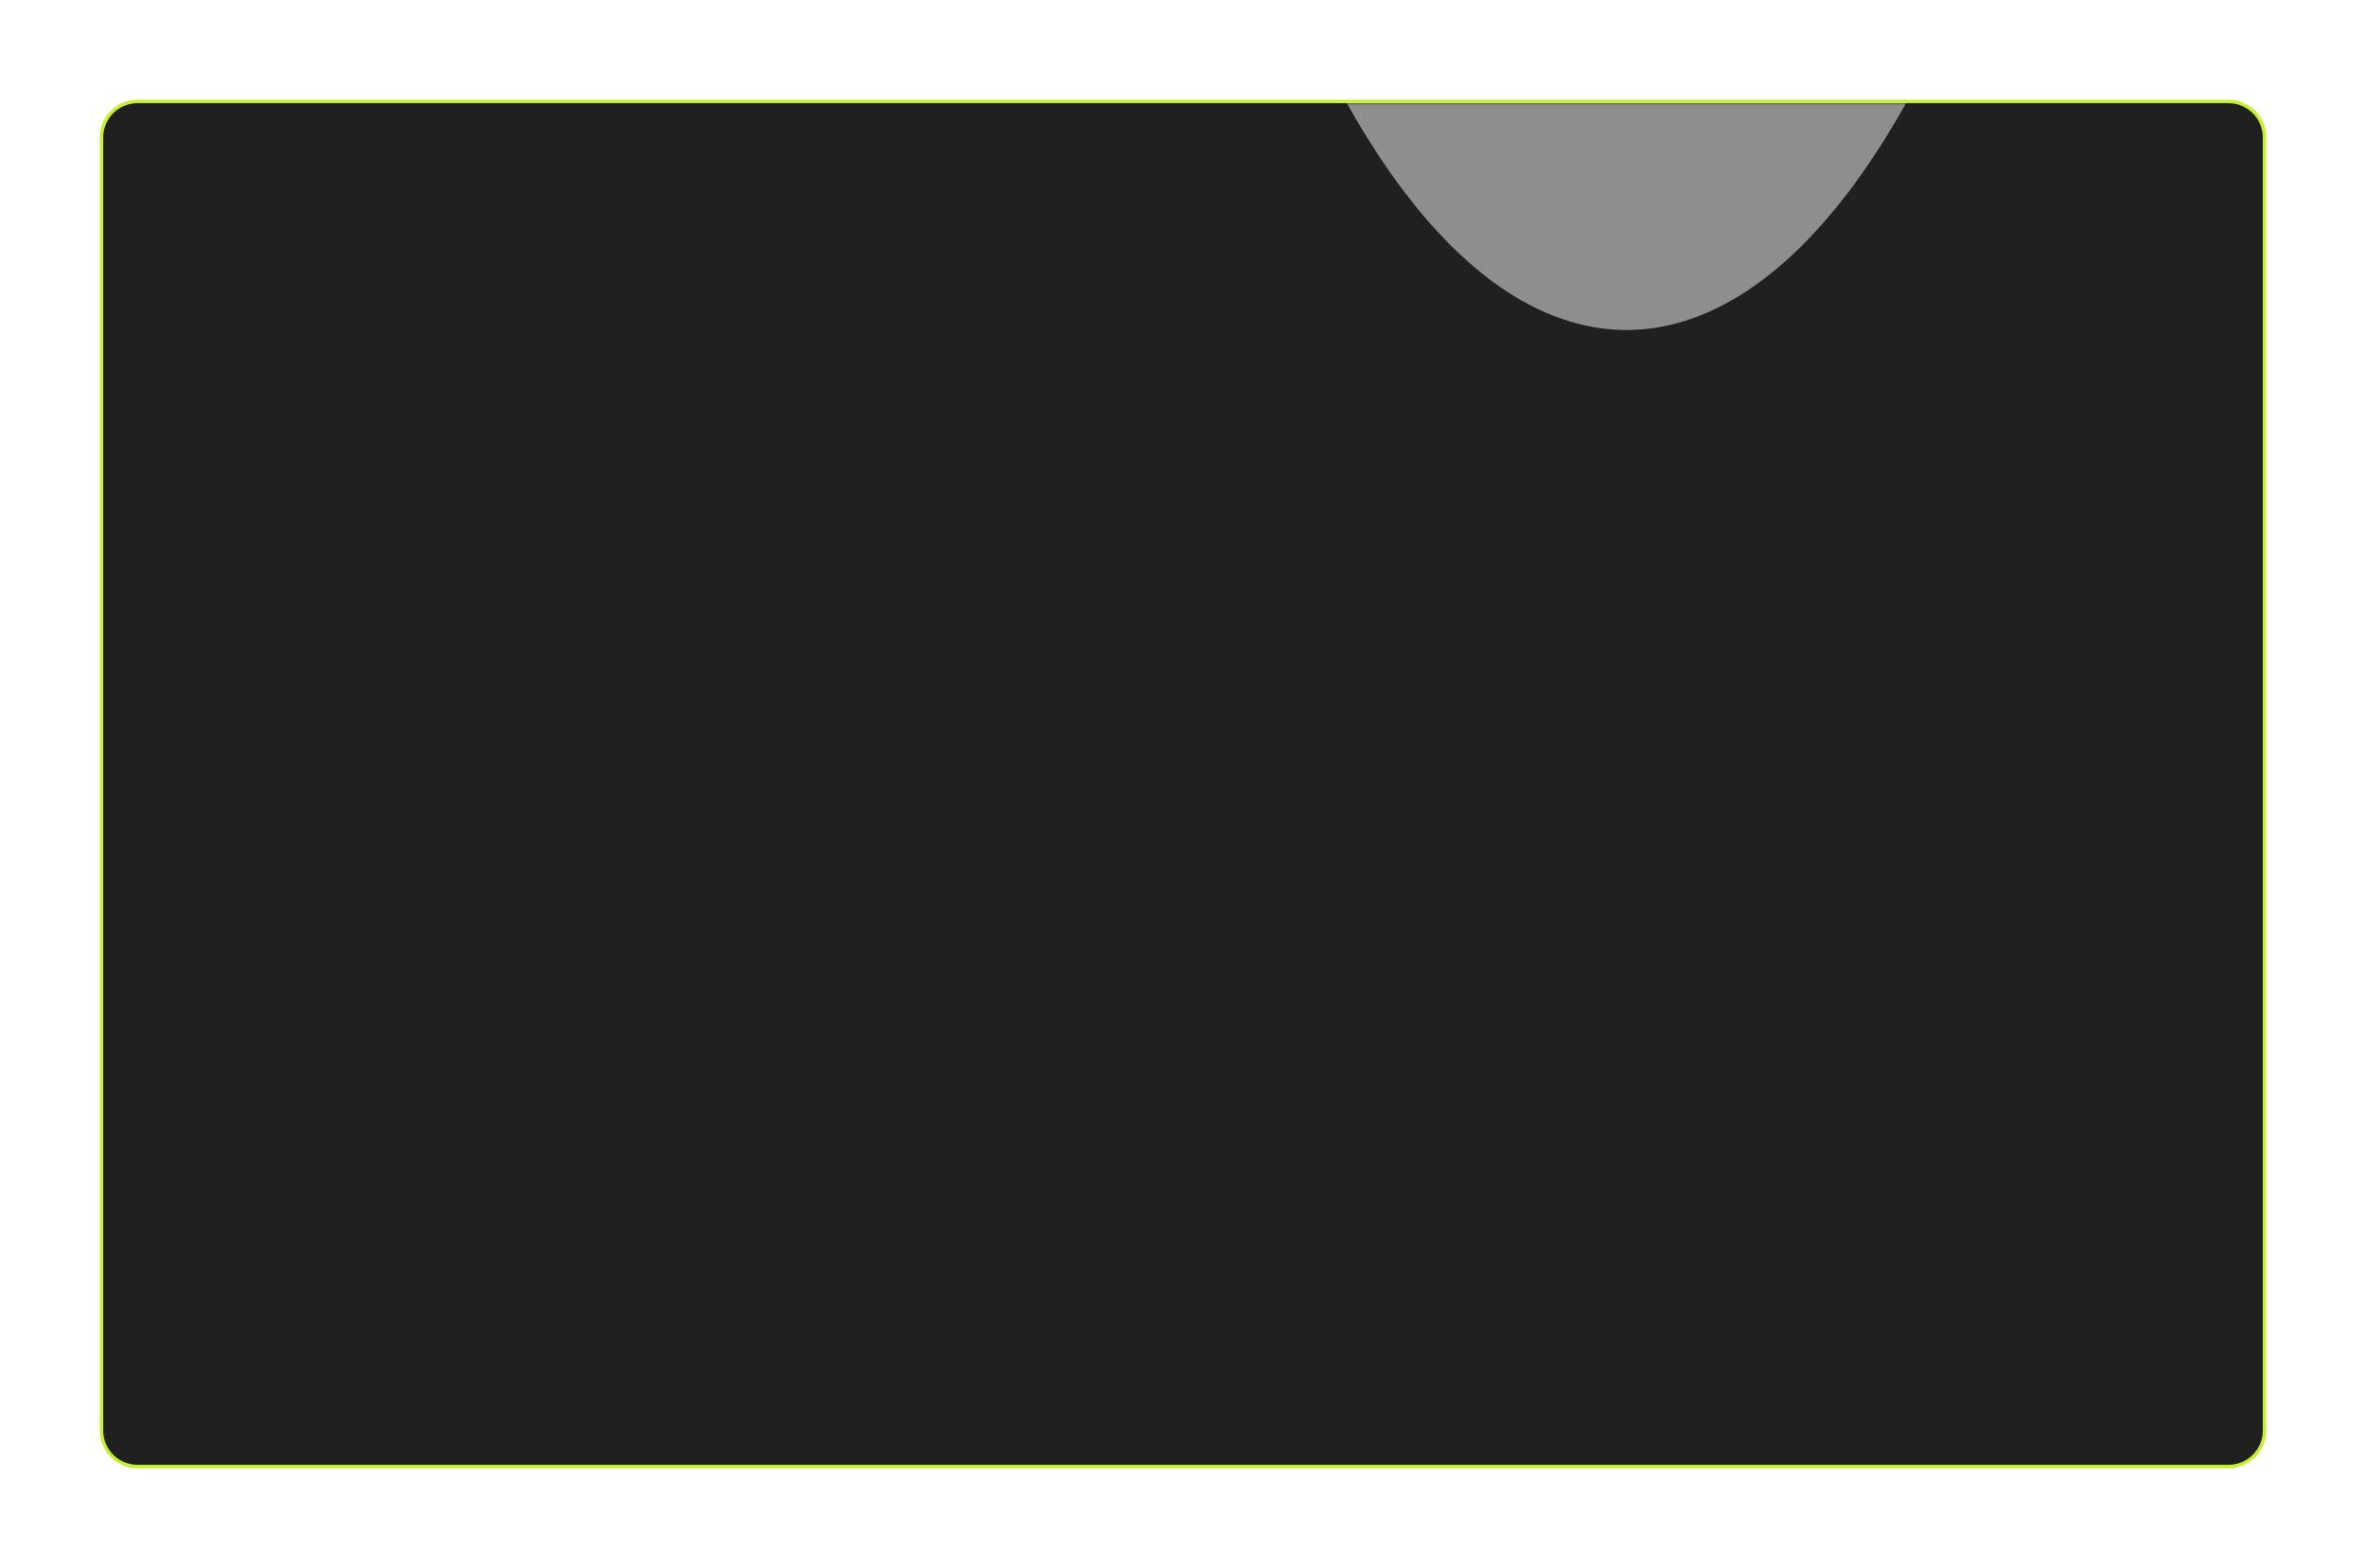
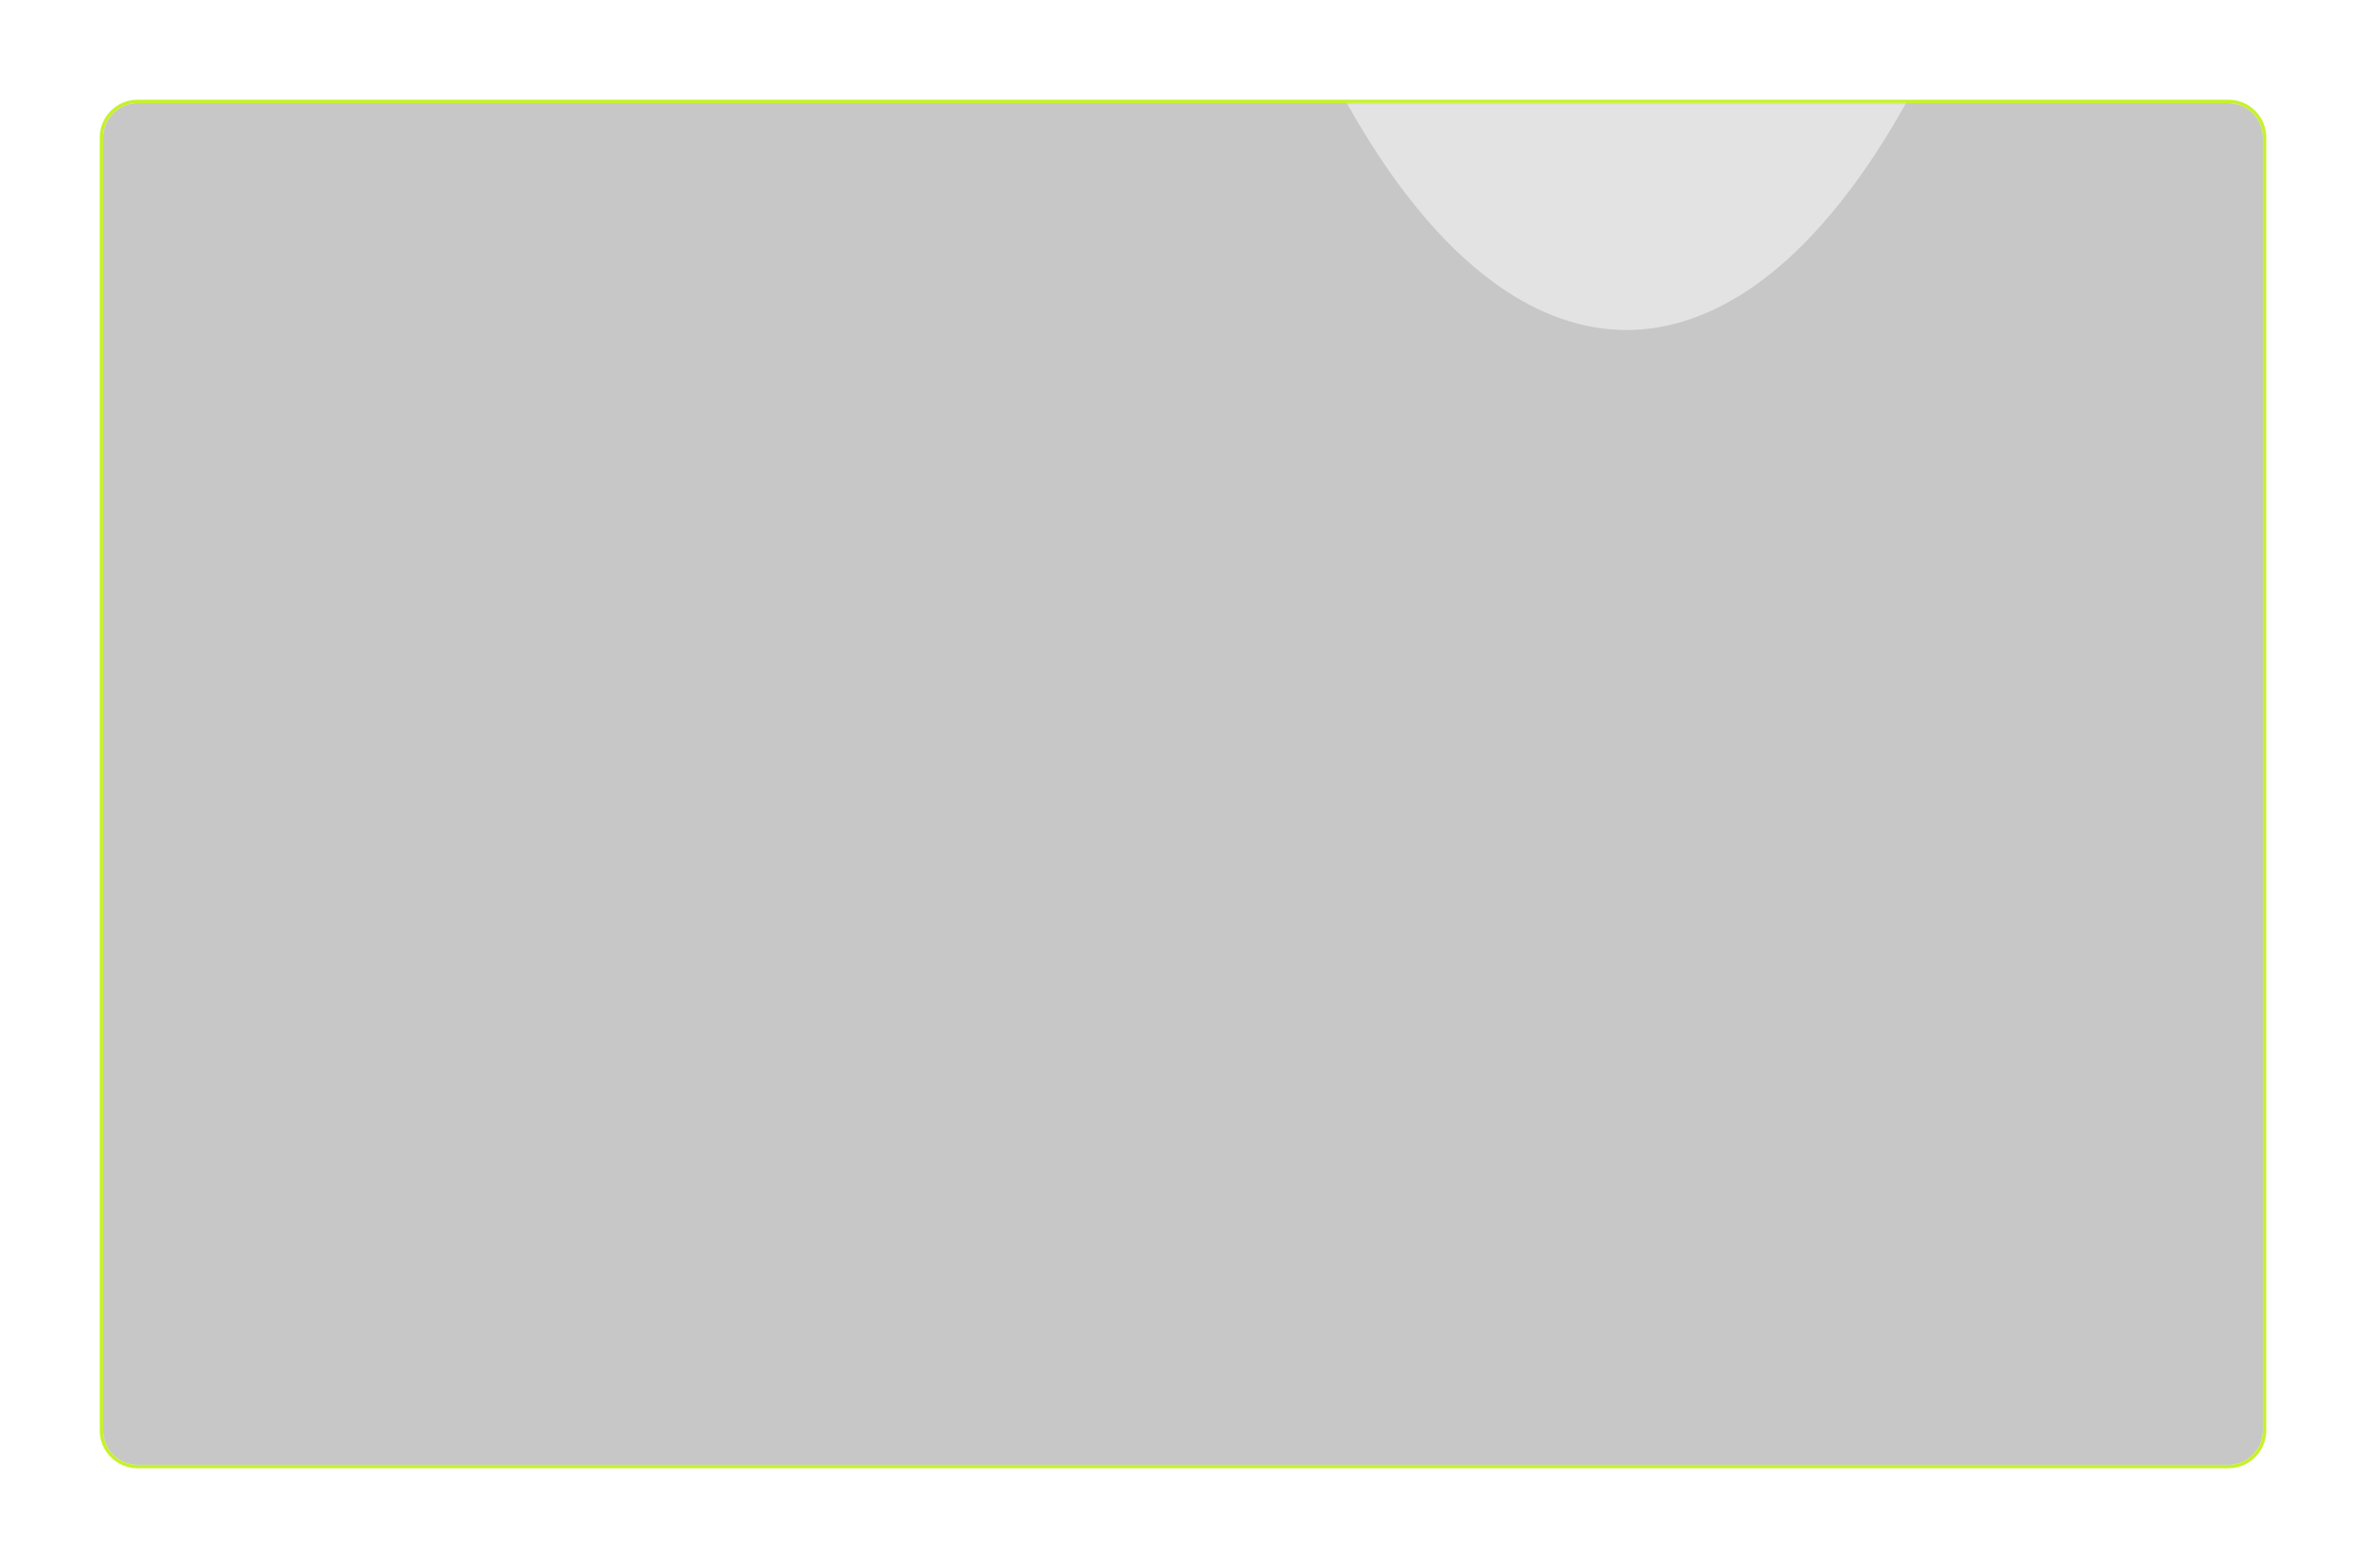
<svg xmlns="http://www.w3.org/2000/svg" width="688" height="456" viewBox="0 0 688 456" fill="none">
  <g opacity="0.25" filter="url(#filter0_f_41_504)">
    <path d="M30 40C30 34.477 34.477 30 40 30H648C653.523 30 658 34.477 658 40V416C658 421.523 653.523 426 648 426H40C34.477 426 30 421.523 30 416V40Z" fill="#D9D9D9" />
    <path d="M30 40C30 34.477 34.477 30 40 30H648C653.523 30 658 34.477 658 40V416C658 421.523 653.523 426 648 426H40C34.477 426 30 421.523 30 416V40Z" fill="#202020" />
  </g>
-   <path d="M648 29.5C653.799 29.5 658.5 34.201 658.5 40V416C658.5 421.799 653.799 426.5 648 426.5H40C34.201 426.5 29.5 421.799 29.5 416V40C29.5 34.201 34.201 29.5 40 29.5H648Z" fill="#D9D9D9" />
-   <path d="M648 29.5C653.799 29.5 658.5 34.201 658.5 40V416C658.5 421.799 653.799 426.5 648 426.5H40C34.201 426.5 29.5 421.799 29.5 416V40C29.5 34.201 34.201 29.5 40 29.5H648Z" fill="#202020" />
  <path d="M648 29.5C653.799 29.5 658.5 34.201 658.5 40V416C658.5 421.799 653.799 426.5 648 426.5H40C34.201 426.5 29.5 421.799 29.5 416V40C29.5 34.201 34.201 29.5 40 29.5H648Z" stroke="#C5F12C" />
  <mask id="mask0_41_504" style="mask-type:alpha" maskUnits="userSpaceOnUse" x="30" y="30" width="628" height="396">
    <path d="M30 40C30 34.477 34.477 30 40 30H648C653.523 30 658 34.477 658 40V416C658 421.523 653.523 426 648 426H40C34.477 426 30 421.523 30 416V40Z" fill="#D9D9D9" />
-     <path d="M30 40C30 34.477 34.477 30 40 30H648C653.523 30 658 34.477 658 40V416C658 421.523 653.523 426 648 426H40C34.477 426 30 421.523 30 416V40Z" fill="#202020" />
  </mask>
  <g mask="url(#mask0_41_504)">
    <g filter="url(#filter1_f_41_504)">
      <ellipse cx="65.624" cy="820.562" rx="145.335" ry="385.613" fill="white" fill-opacity="0.5" />
    </g>
    <g opacity="0.7" filter="url(#filter2_f_41_504)">
      <ellipse cx="472.942" cy="-289.637" rx="145.335" ry="385.613" fill="white" fill-opacity="0.7" />
    </g>
  </g>
  <defs>
    <filter id="filter0_f_41_504" x="0" y="0" width="688" height="456" filterUnits="userSpaceOnUse" color-interpolation-filters="sRGB">
      <feFlood flood-opacity="0" result="BackgroundImageFix" />
      <feBlend mode="normal" in="SourceGraphic" in2="BackgroundImageFix" result="shape" />
      <feGaussianBlur stdDeviation="15" result="effect1_foregroundBlur_41_504" />
    </filter>
    <filter id="filter1_f_41_504" x="-339.711" y="174.95" width="810.671" height="1291.23" filterUnits="userSpaceOnUse" color-interpolation-filters="sRGB">
      <feFlood flood-opacity="0" result="BackgroundImageFix" />
      <feBlend mode="normal" in="SourceGraphic" in2="BackgroundImageFix" result="shape" />
      <feGaussianBlur stdDeviation="130" result="effect1_foregroundBlur_41_504" />
    </filter>
    <filter id="filter2_f_41_504" x="67.606" y="-935.25" width="810.671" height="1291.22" filterUnits="userSpaceOnUse" color-interpolation-filters="sRGB">
      <feFlood flood-opacity="0" result="BackgroundImageFix" />
      <feBlend mode="normal" in="SourceGraphic" in2="BackgroundImageFix" result="shape" />
      <feGaussianBlur stdDeviation="130" result="effect1_foregroundBlur_41_504" />
    </filter>
  </defs>
</svg>